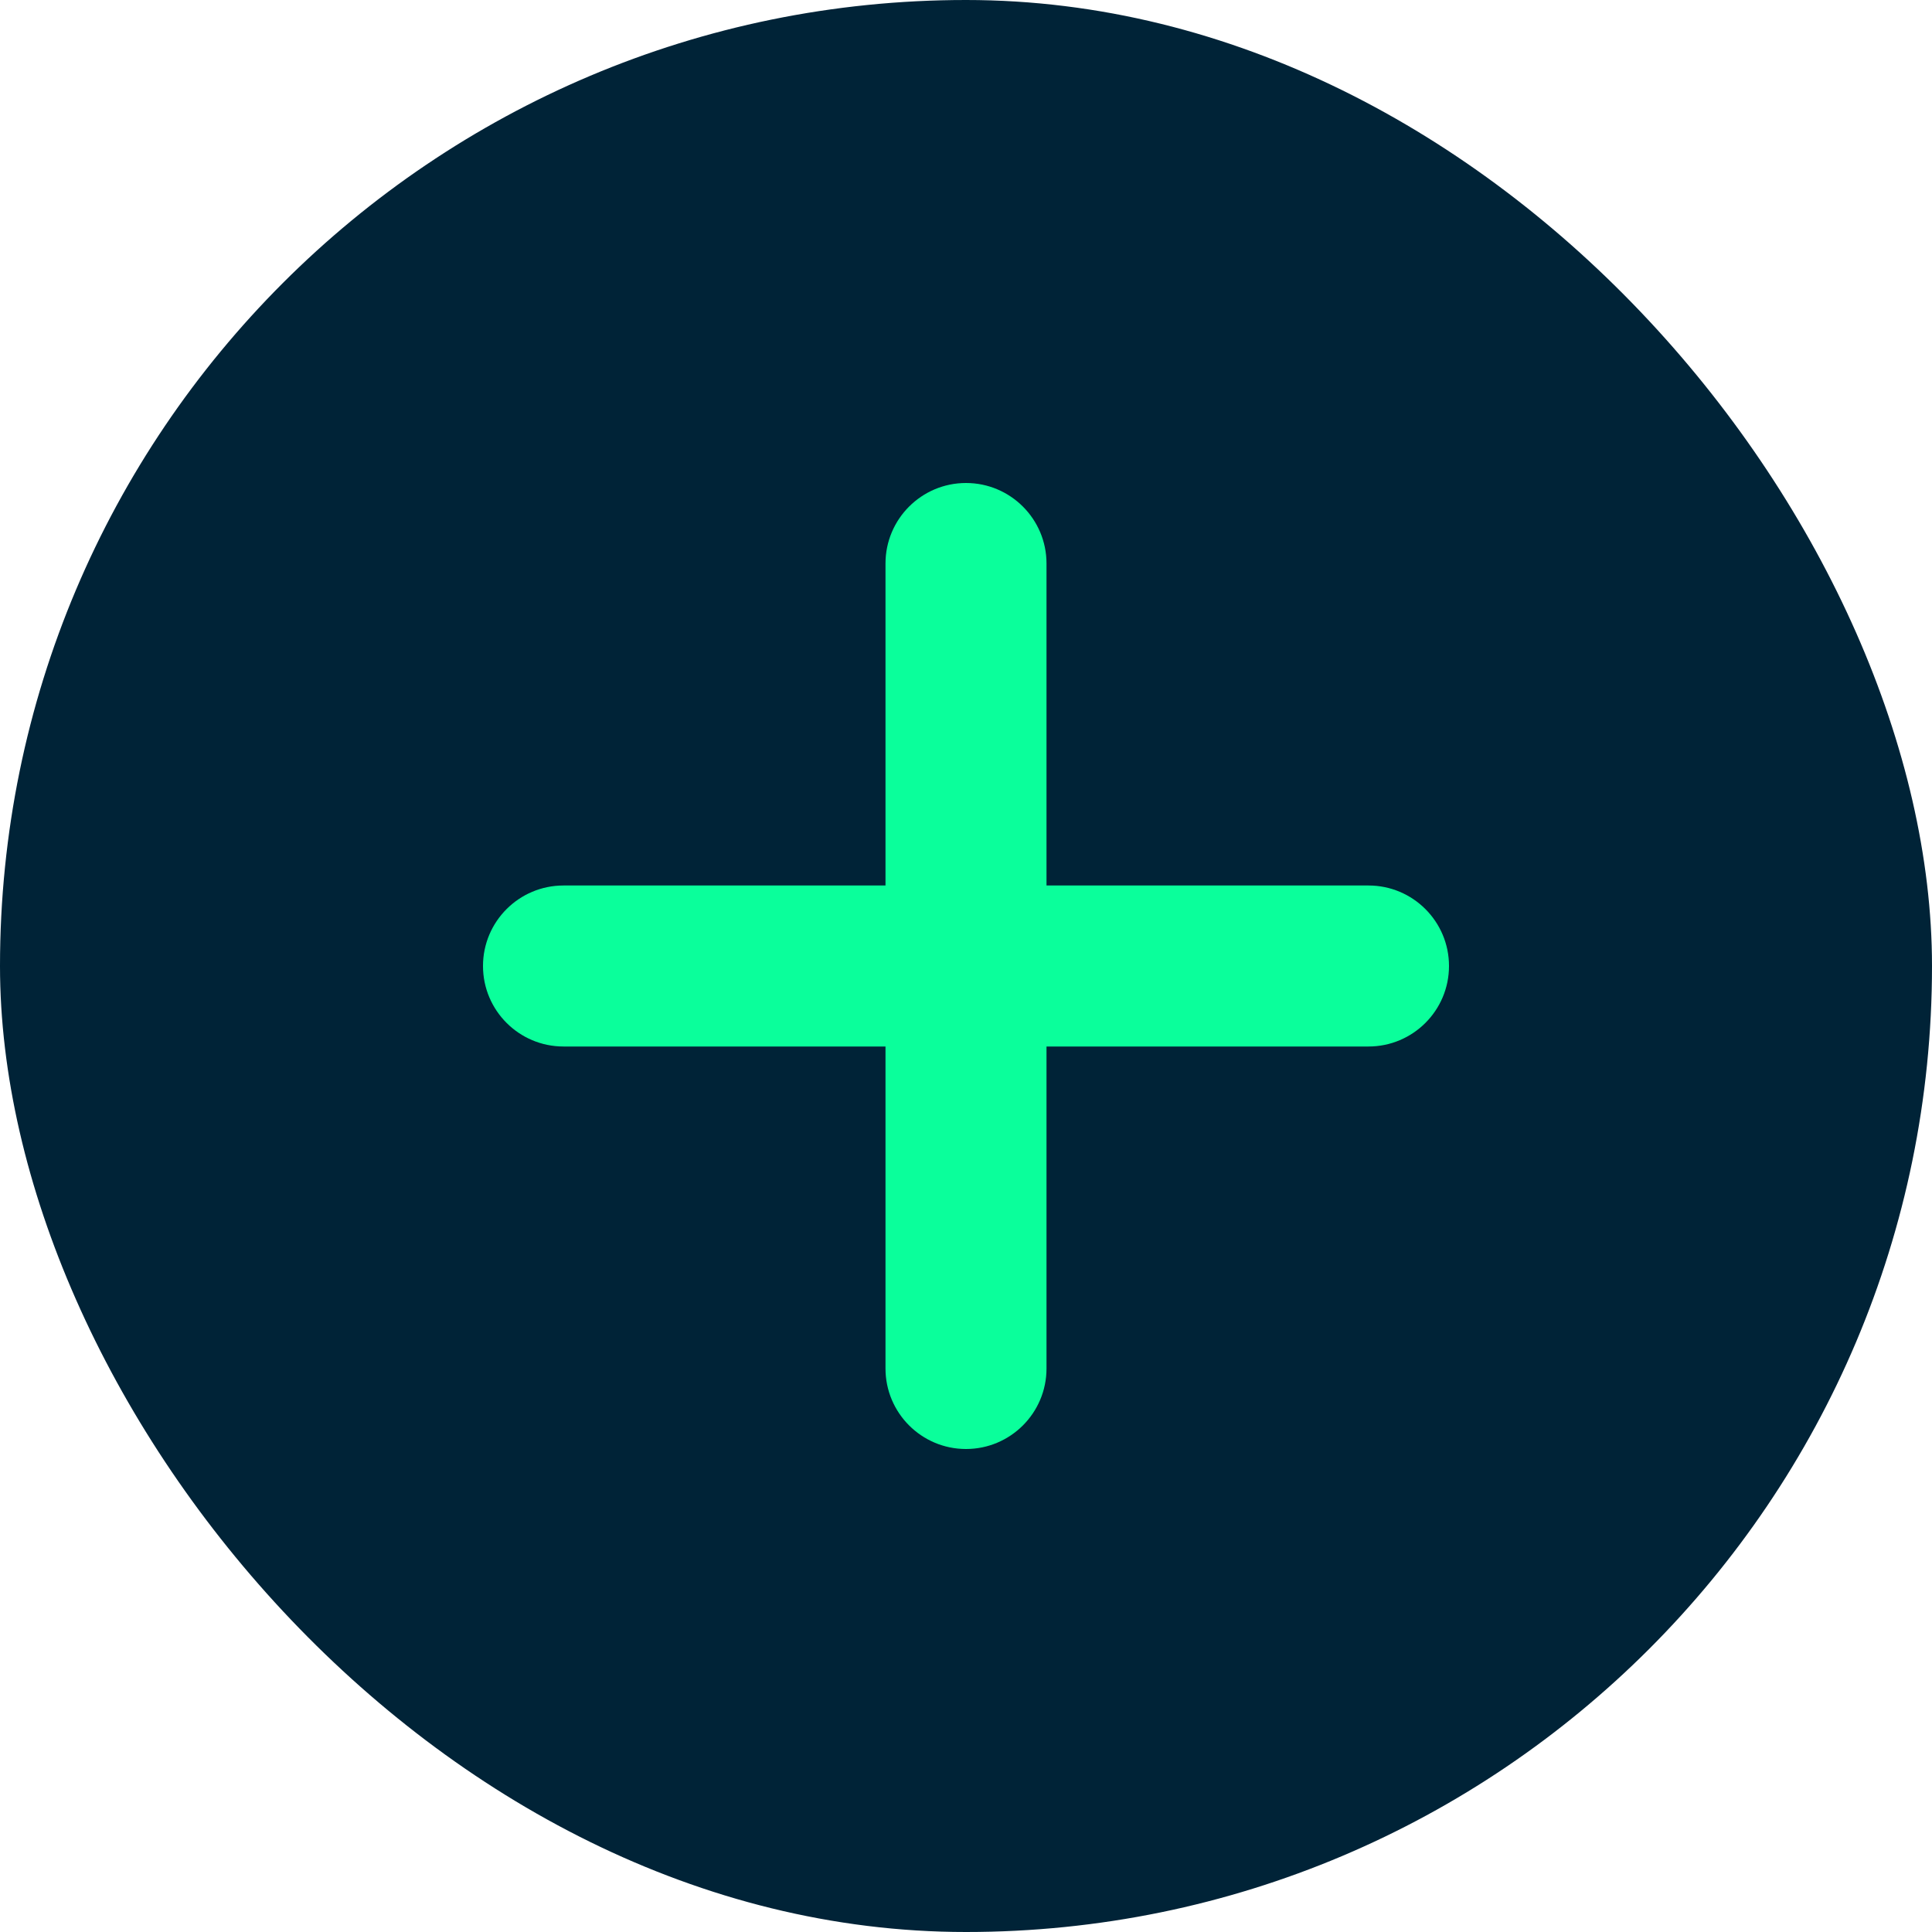
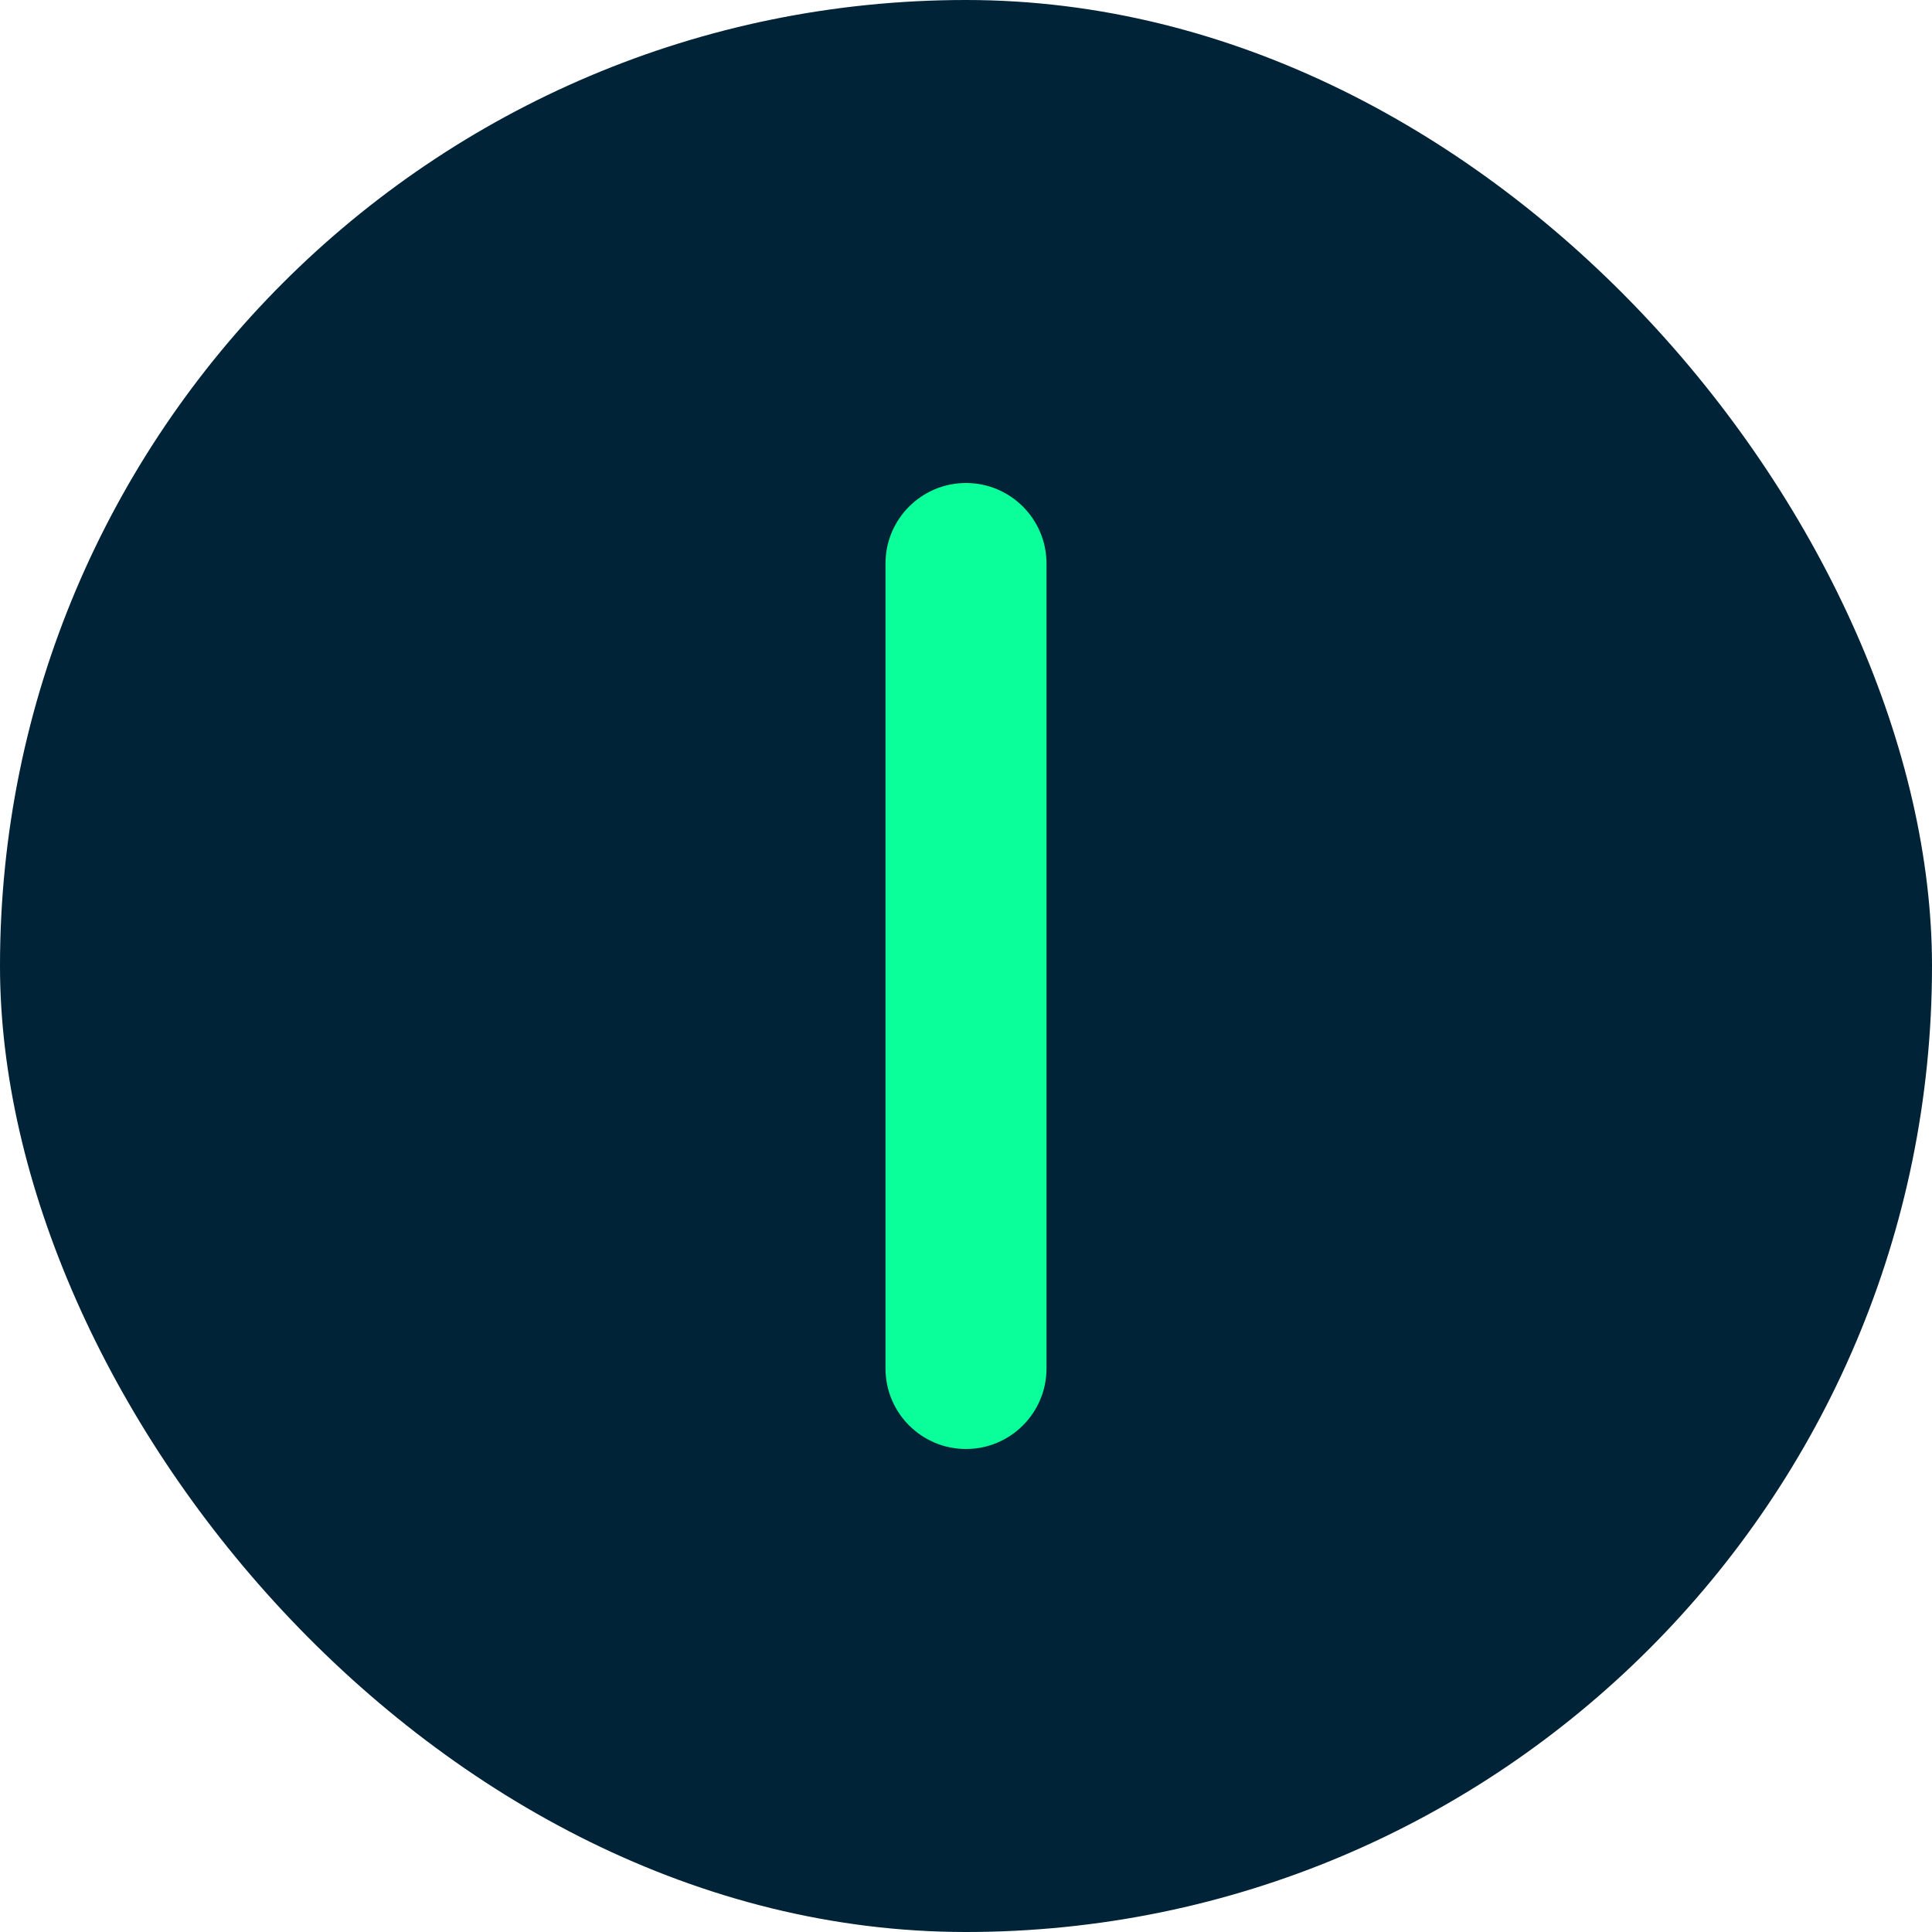
<svg xmlns="http://www.w3.org/2000/svg" width="24" height="24" viewBox="0 0 24 24" fill="none">
  <rect width="24" height="24" rx="12" fill="#002337" />
  <path fill-rule="evenodd" clip-rule="evenodd" d="M12 6C12.552 6 13 6.448 13 7V17C13 17.552 12.552 18 12 18C11.448 18 11 17.552 11 17V7C11 6.448 11.448 6 12 6Z" fill="#0AFF9B" />
-   <path fill-rule="evenodd" clip-rule="evenodd" d="M6 12C6 11.448 6.448 11 7 11H17C17.552 11 18 11.448 18 12C18 12.552 17.552 13 17 13H7C6.448 13 6 12.552 6 12Z" fill="#0AFF9B" />
</svg>